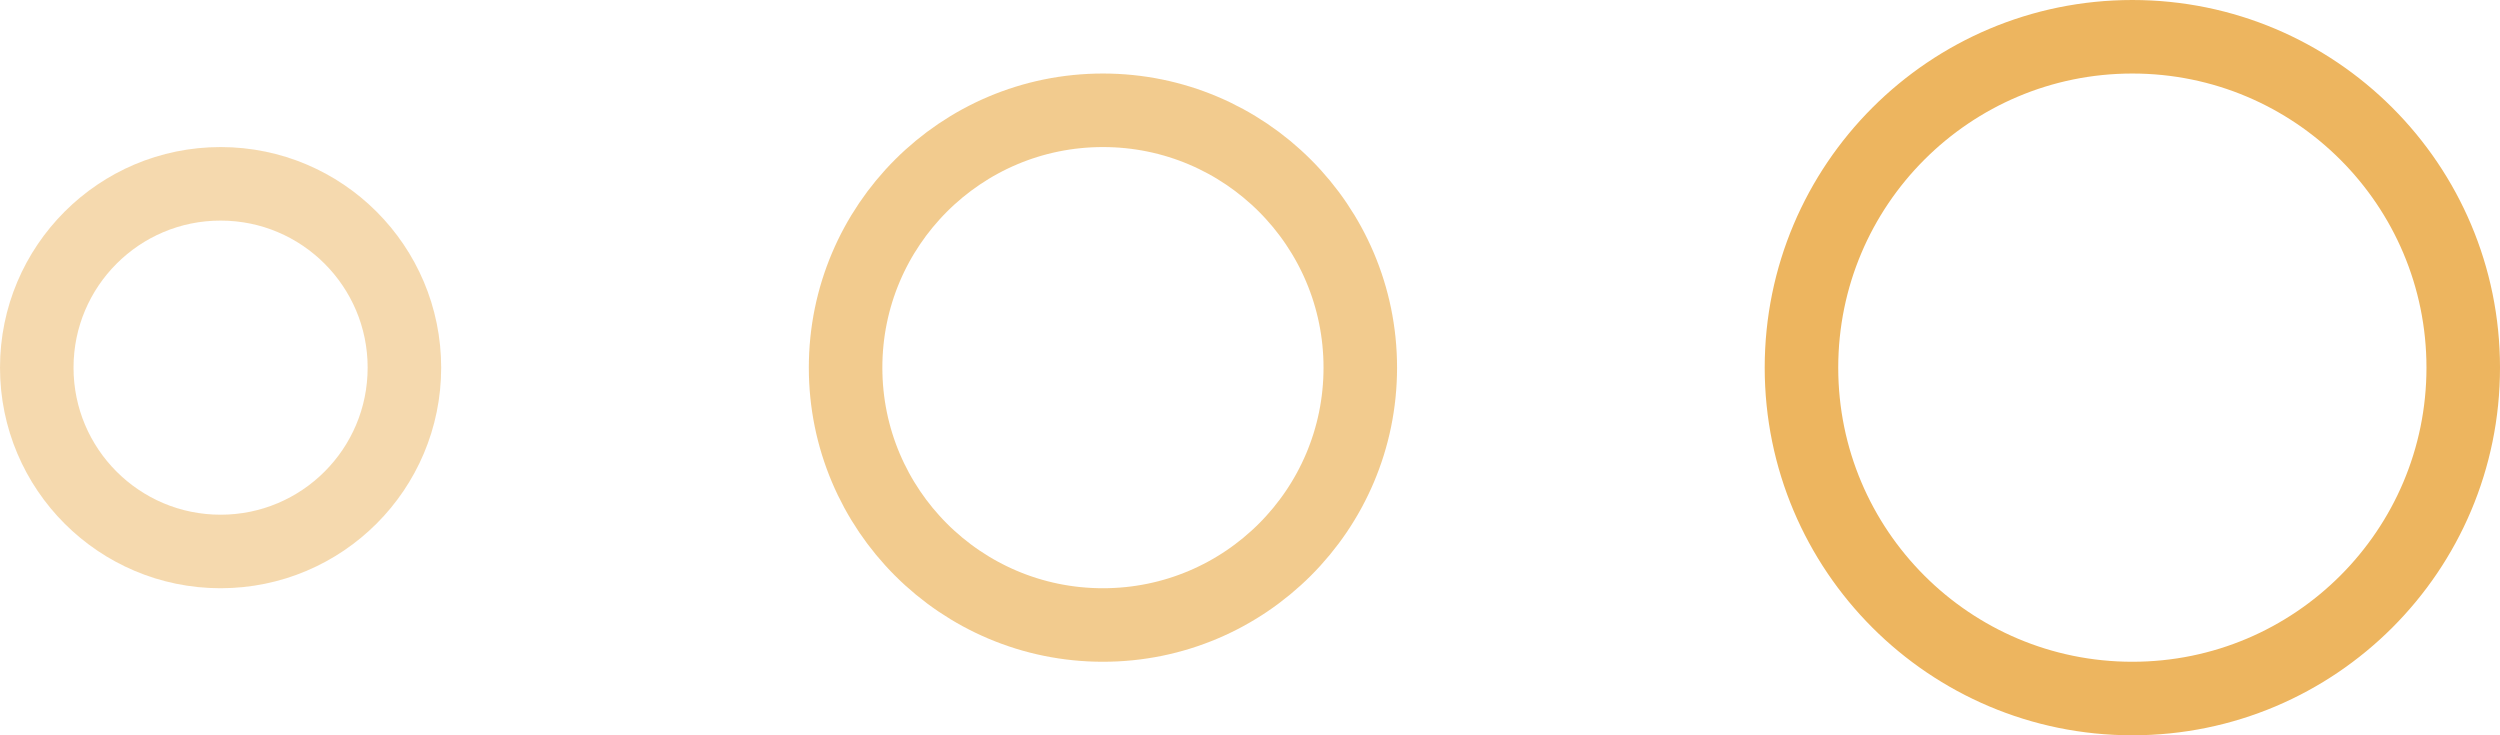
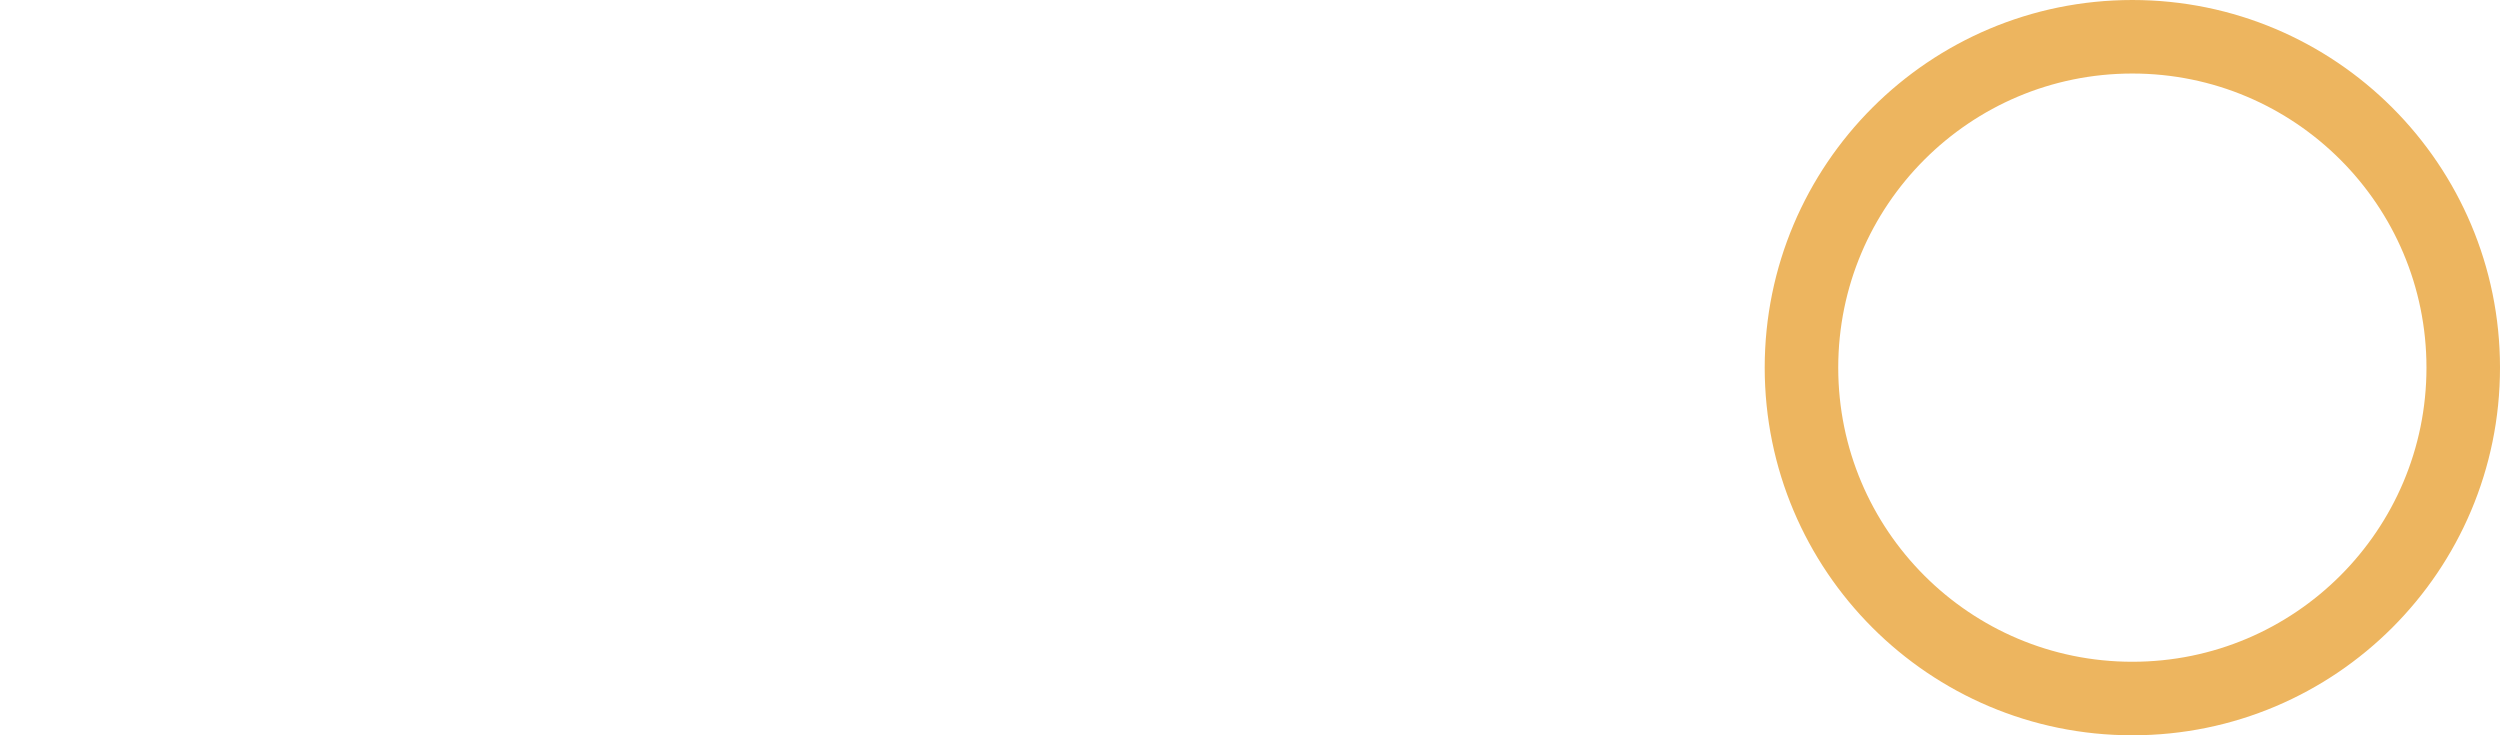
<svg xmlns="http://www.w3.org/2000/svg" width="34" height="10" viewBox="0 0 34 10" fill="none">
-   <circle opacity="0.5" cx="3" cy="5" r="2.5" stroke="#EDB55F" />
-   <circle opacity="0.7" cx="15" cy="5" r="3.5" stroke="#EDB55F" />
  <circle cx="29" cy="5" r="4.5" stroke="#EDB55F" />
</svg>